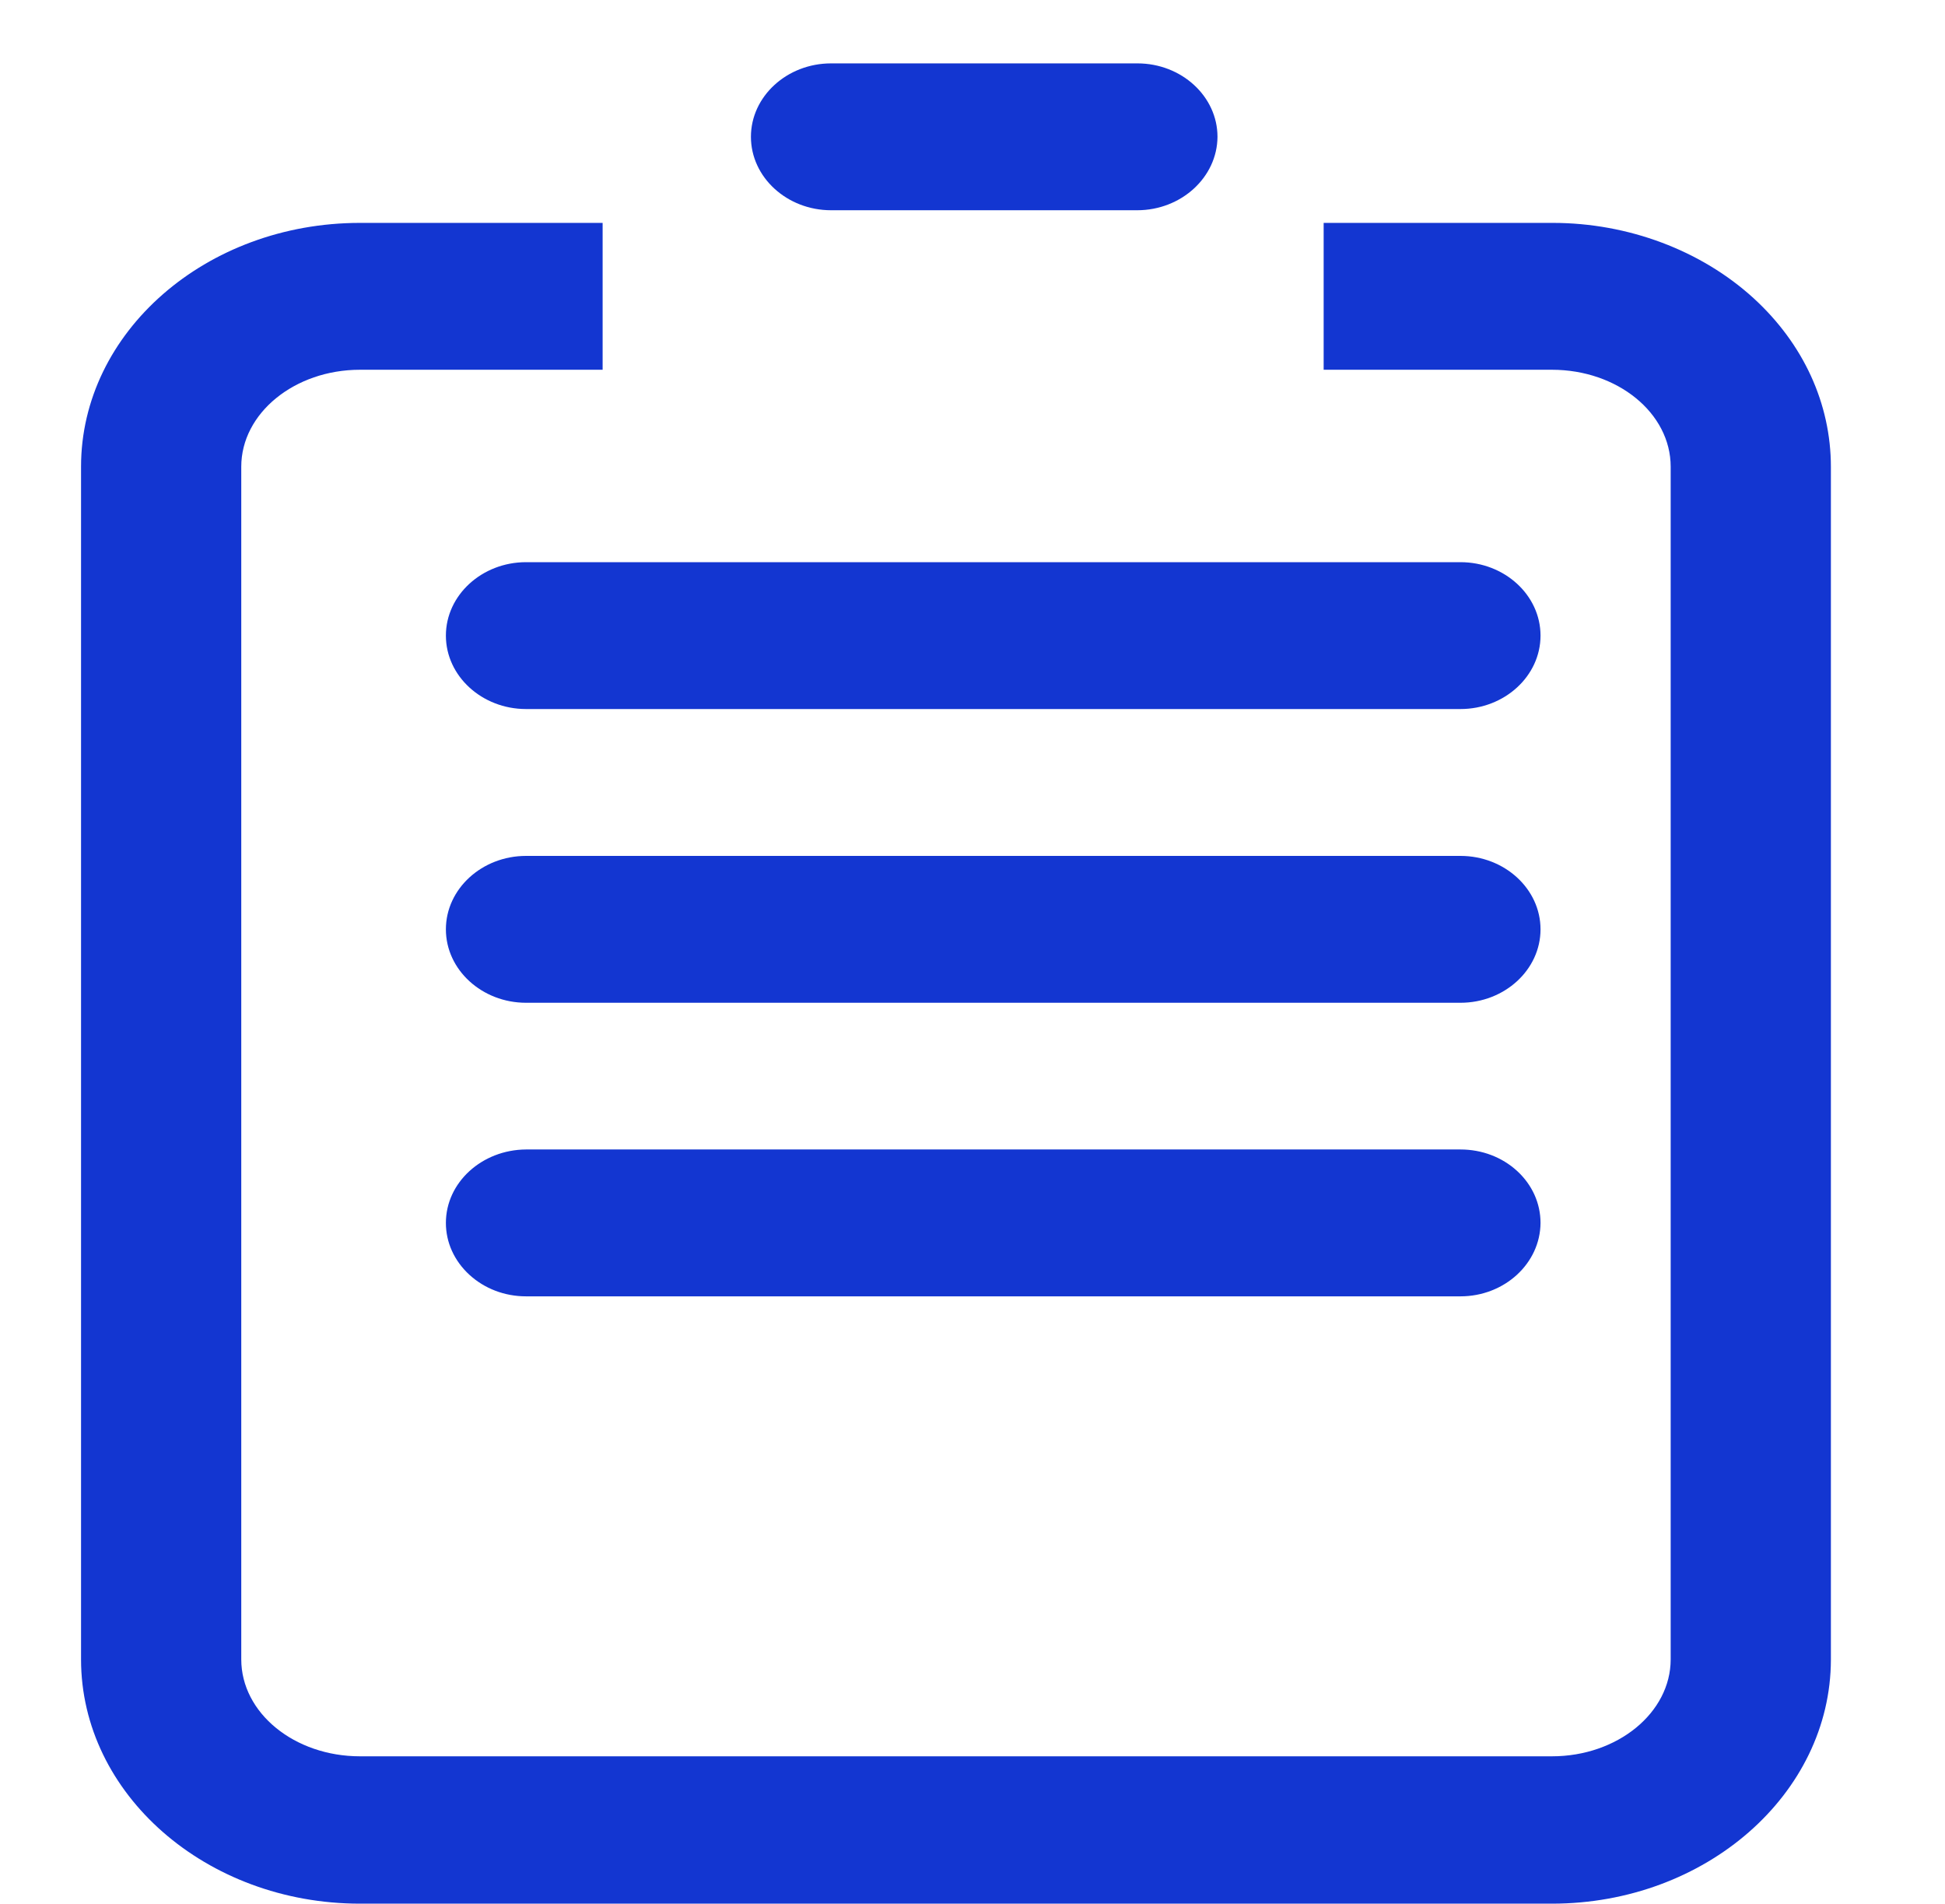
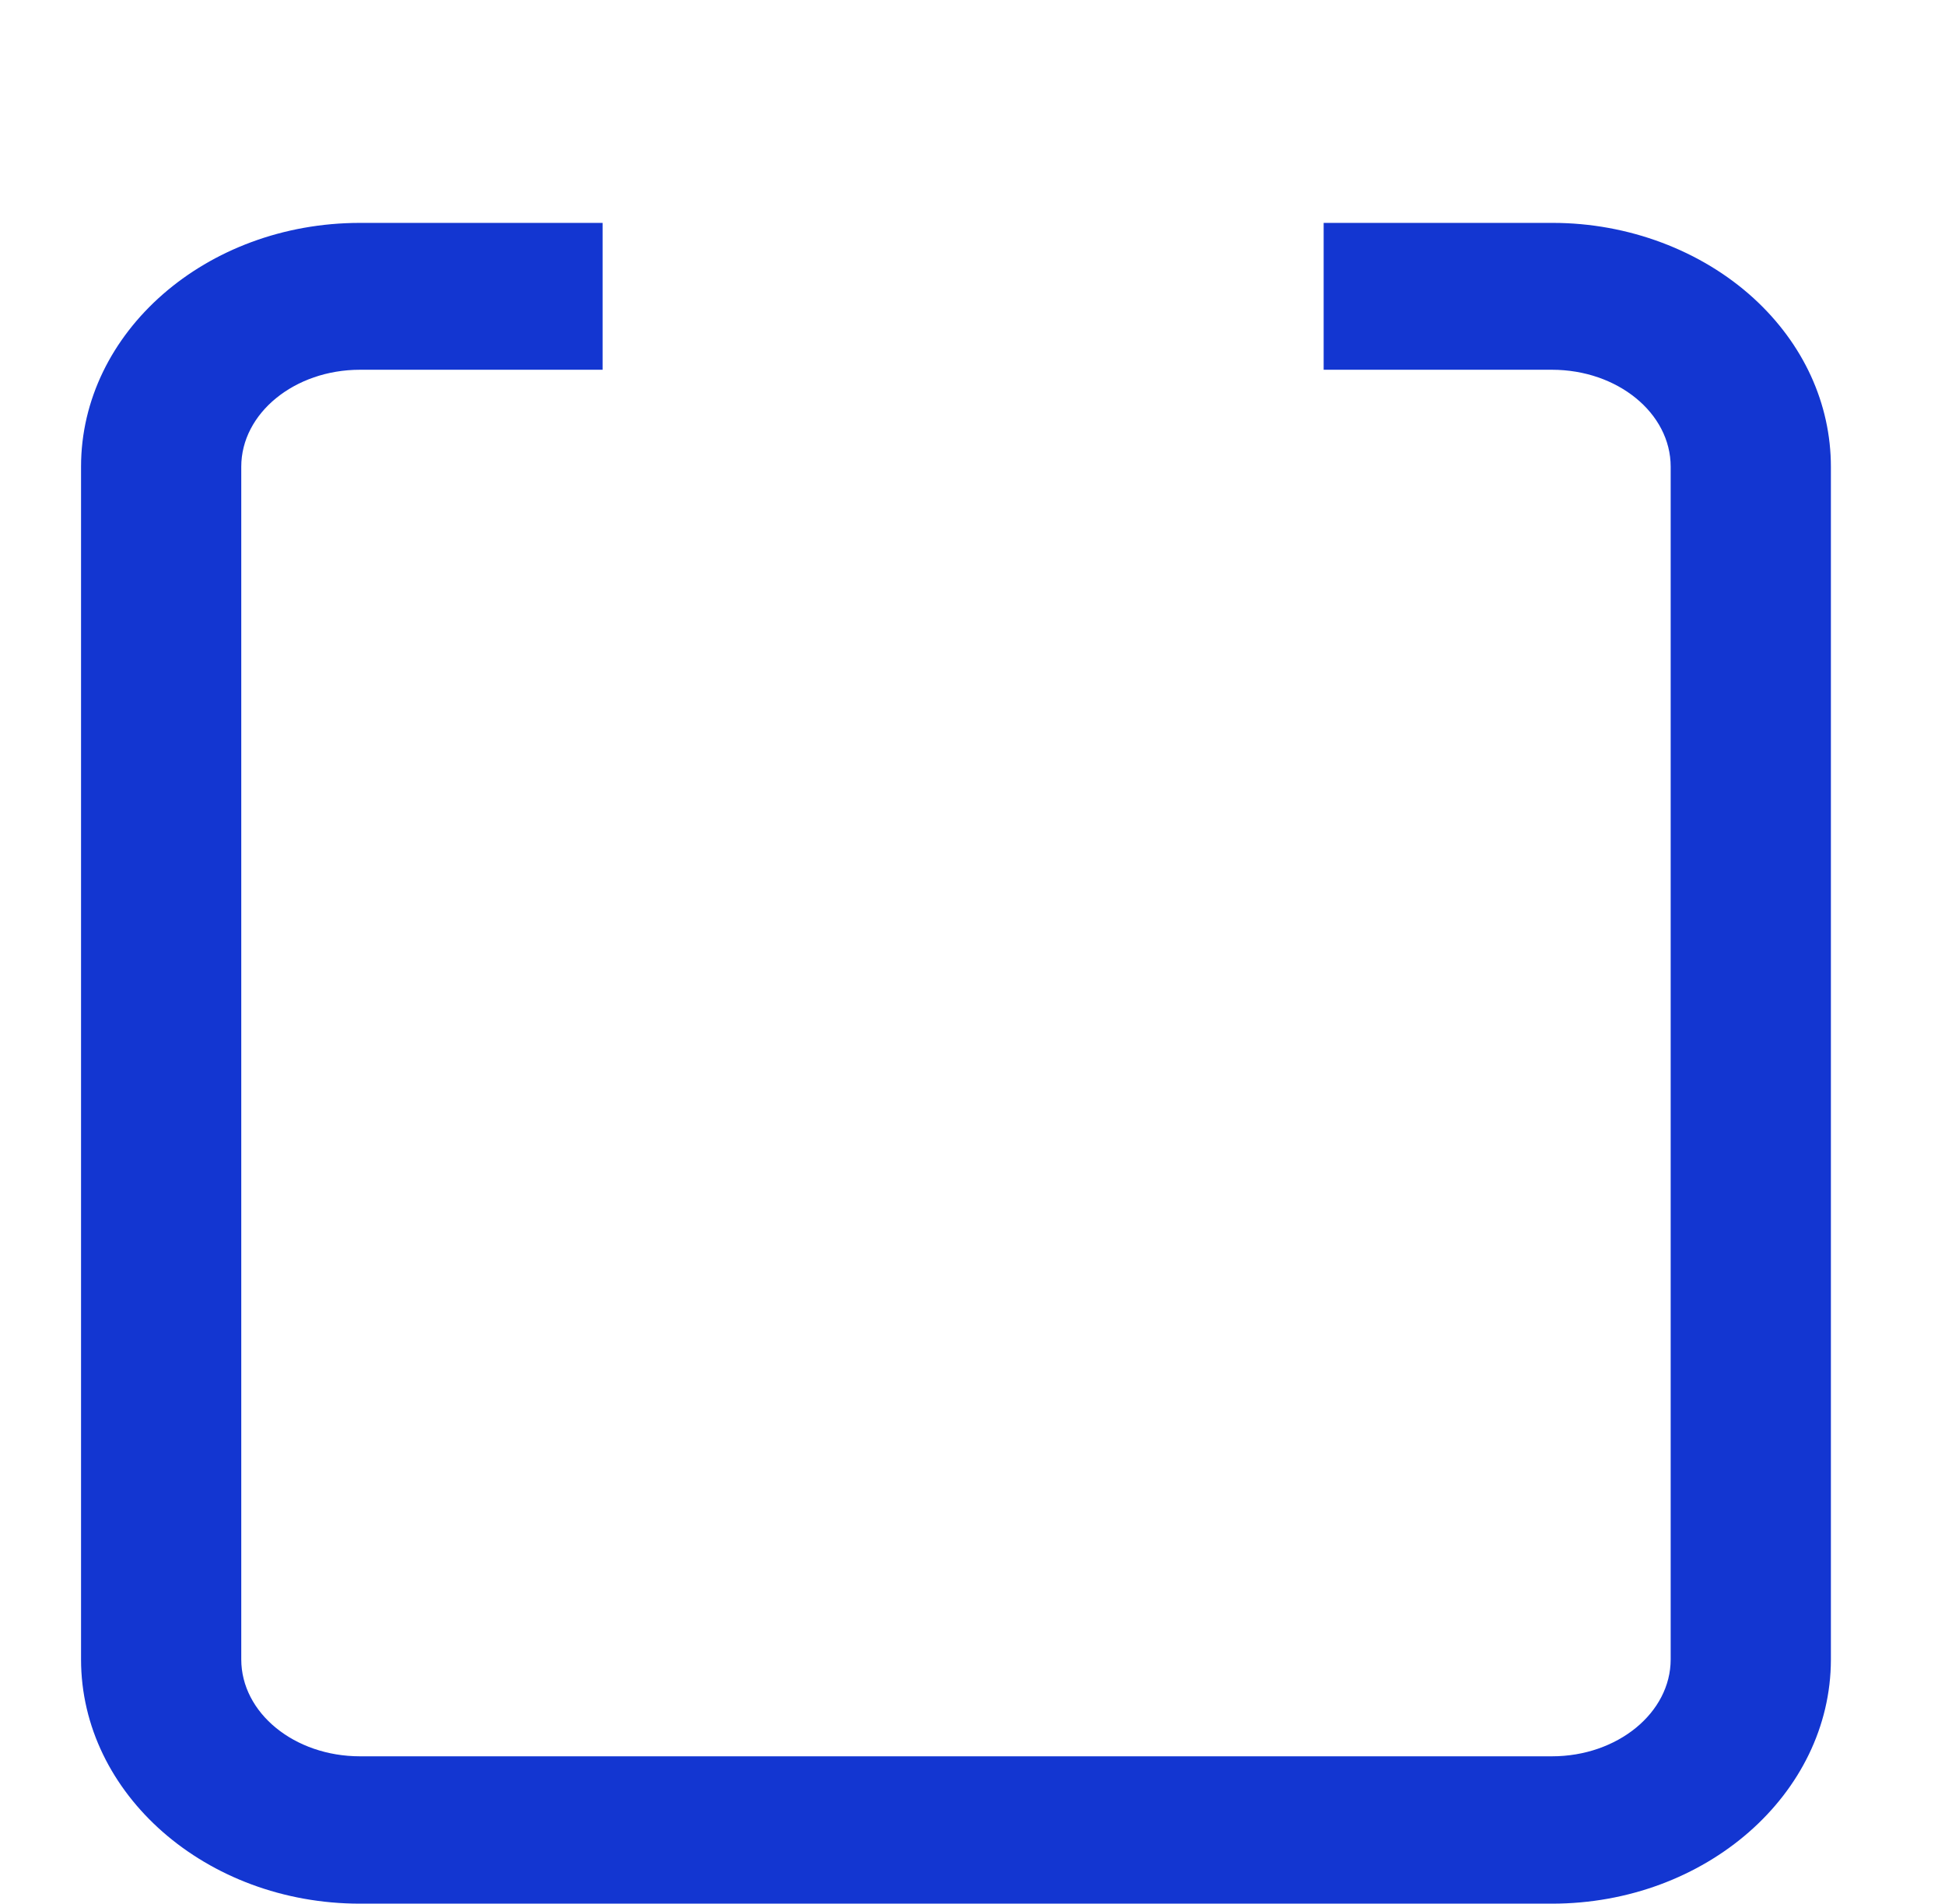
<svg xmlns="http://www.w3.org/2000/svg" fill="none" version="1.1" width="24" height="23.487" viewBox="0 0 24 23.487">
  <g>
    <g transform="matrix(0,1,-1,0,24,-24)" />
    <g>
      <path d="M22.592,5.76C22.592,5.76,22.592,20.477,22.592,20.477C22.589,22.135,21.046,23.487,19.15,23.487C19.15,23.487,4.442,23.487,4.442,23.487C2.545,23.487,1,22.135,1,20.473C1,20.473,1,5.758,1,5.758C1,4.099,2.542,2.75,4.442,2.75C4.442,2.75,7.436,2.75,7.436,2.75C7.436,2.75,7.436,4.562,7.436,4.562C7.436,4.562,4.442,4.562,4.442,4.562C3.634,4.562,2.977,5.099,2.977,5.758C2.977,5.758,2.977,20.473,2.977,20.473C2.977,21.135,3.634,21.669,4.442,21.669C4.442,21.669,19.15,21.669,19.15,21.669C19.958,21.669,20.615,21.132,20.615,20.473C20.615,20.473,20.615,5.758,20.615,5.758C20.615,5.096,19.958,4.562,19.15,4.562C19.15,4.562,16.333,4.562,16.333,4.562C16.333,4.562,16.333,2.75,16.333,2.75C16.333,2.75,19.16,2.75,19.16,2.75C20.09,2.75,20.992,3.089,21.639,3.68C22.254,4.243,22.592,4.981,22.592,5.76C22.592,5.76,22.592,5.76,22.592,5.76Z" fill="#1336D1" fill-opacity="1" />
    </g>
    <g>
-       <path d="M14.032,2.594C14.576,2.594,15.02,2.187,15.023,1.688C15.023,1.189,14.579,0.782,14.035,0.782C14.035,0.782,10.255,0.782,10.255,0.782C9.711,0.782,9.266,1.189,9.266,1.688C9.266,2.187,9.711,2.594,10.255,2.594C10.255,2.594,14.032,2.594,14.032,2.594C14.032,2.594,14.032,2.594,14.032,2.594ZM18.021,15.994C18.565,15.994,19.006,15.587,19.009,15.088C19.009,14.846,18.906,14.618,18.72,14.447C18.533,14.276,18.285,14.182,18.021,14.182C18.021,14.182,6.491,14.182,6.491,14.182C5.947,14.185,5.502,14.589,5.502,15.088C5.502,15.33,5.606,15.557,5.792,15.728C5.979,15.899,6.227,15.994,6.491,15.994C6.491,15.994,18.021,15.994,18.021,15.994C18.021,15.994,18.021,15.994,18.021,15.994ZM19.009,11.466C19.009,11.965,18.565,12.372,18.021,12.372C18.021,12.372,6.491,12.372,6.491,12.372C5.947,12.372,5.502,11.965,5.502,11.466C5.502,10.967,5.947,10.56,6.491,10.56C6.491,10.56,18.021,10.56,18.021,10.56C18.565,10.56,19.009,10.967,19.009,11.466C19.009,11.466,19.009,11.466,19.009,11.466ZM18.021,8.748C18.565,8.748,19.009,8.341,19.009,7.842C19.009,7.343,18.565,6.936,18.021,6.936C18.021,6.936,6.491,6.936,6.491,6.936C5.947,6.936,5.502,7.343,5.502,7.842C5.502,8.341,5.947,8.748,6.491,8.748C6.491,8.748,18.021,8.748,18.021,8.748C18.021,8.748,18.021,8.748,18.021,8.748Z" fill-rule="evenodd" fill="#1336D1" fill-opacity="1" />
-     </g>
+       </g>
  </g>
</svg>